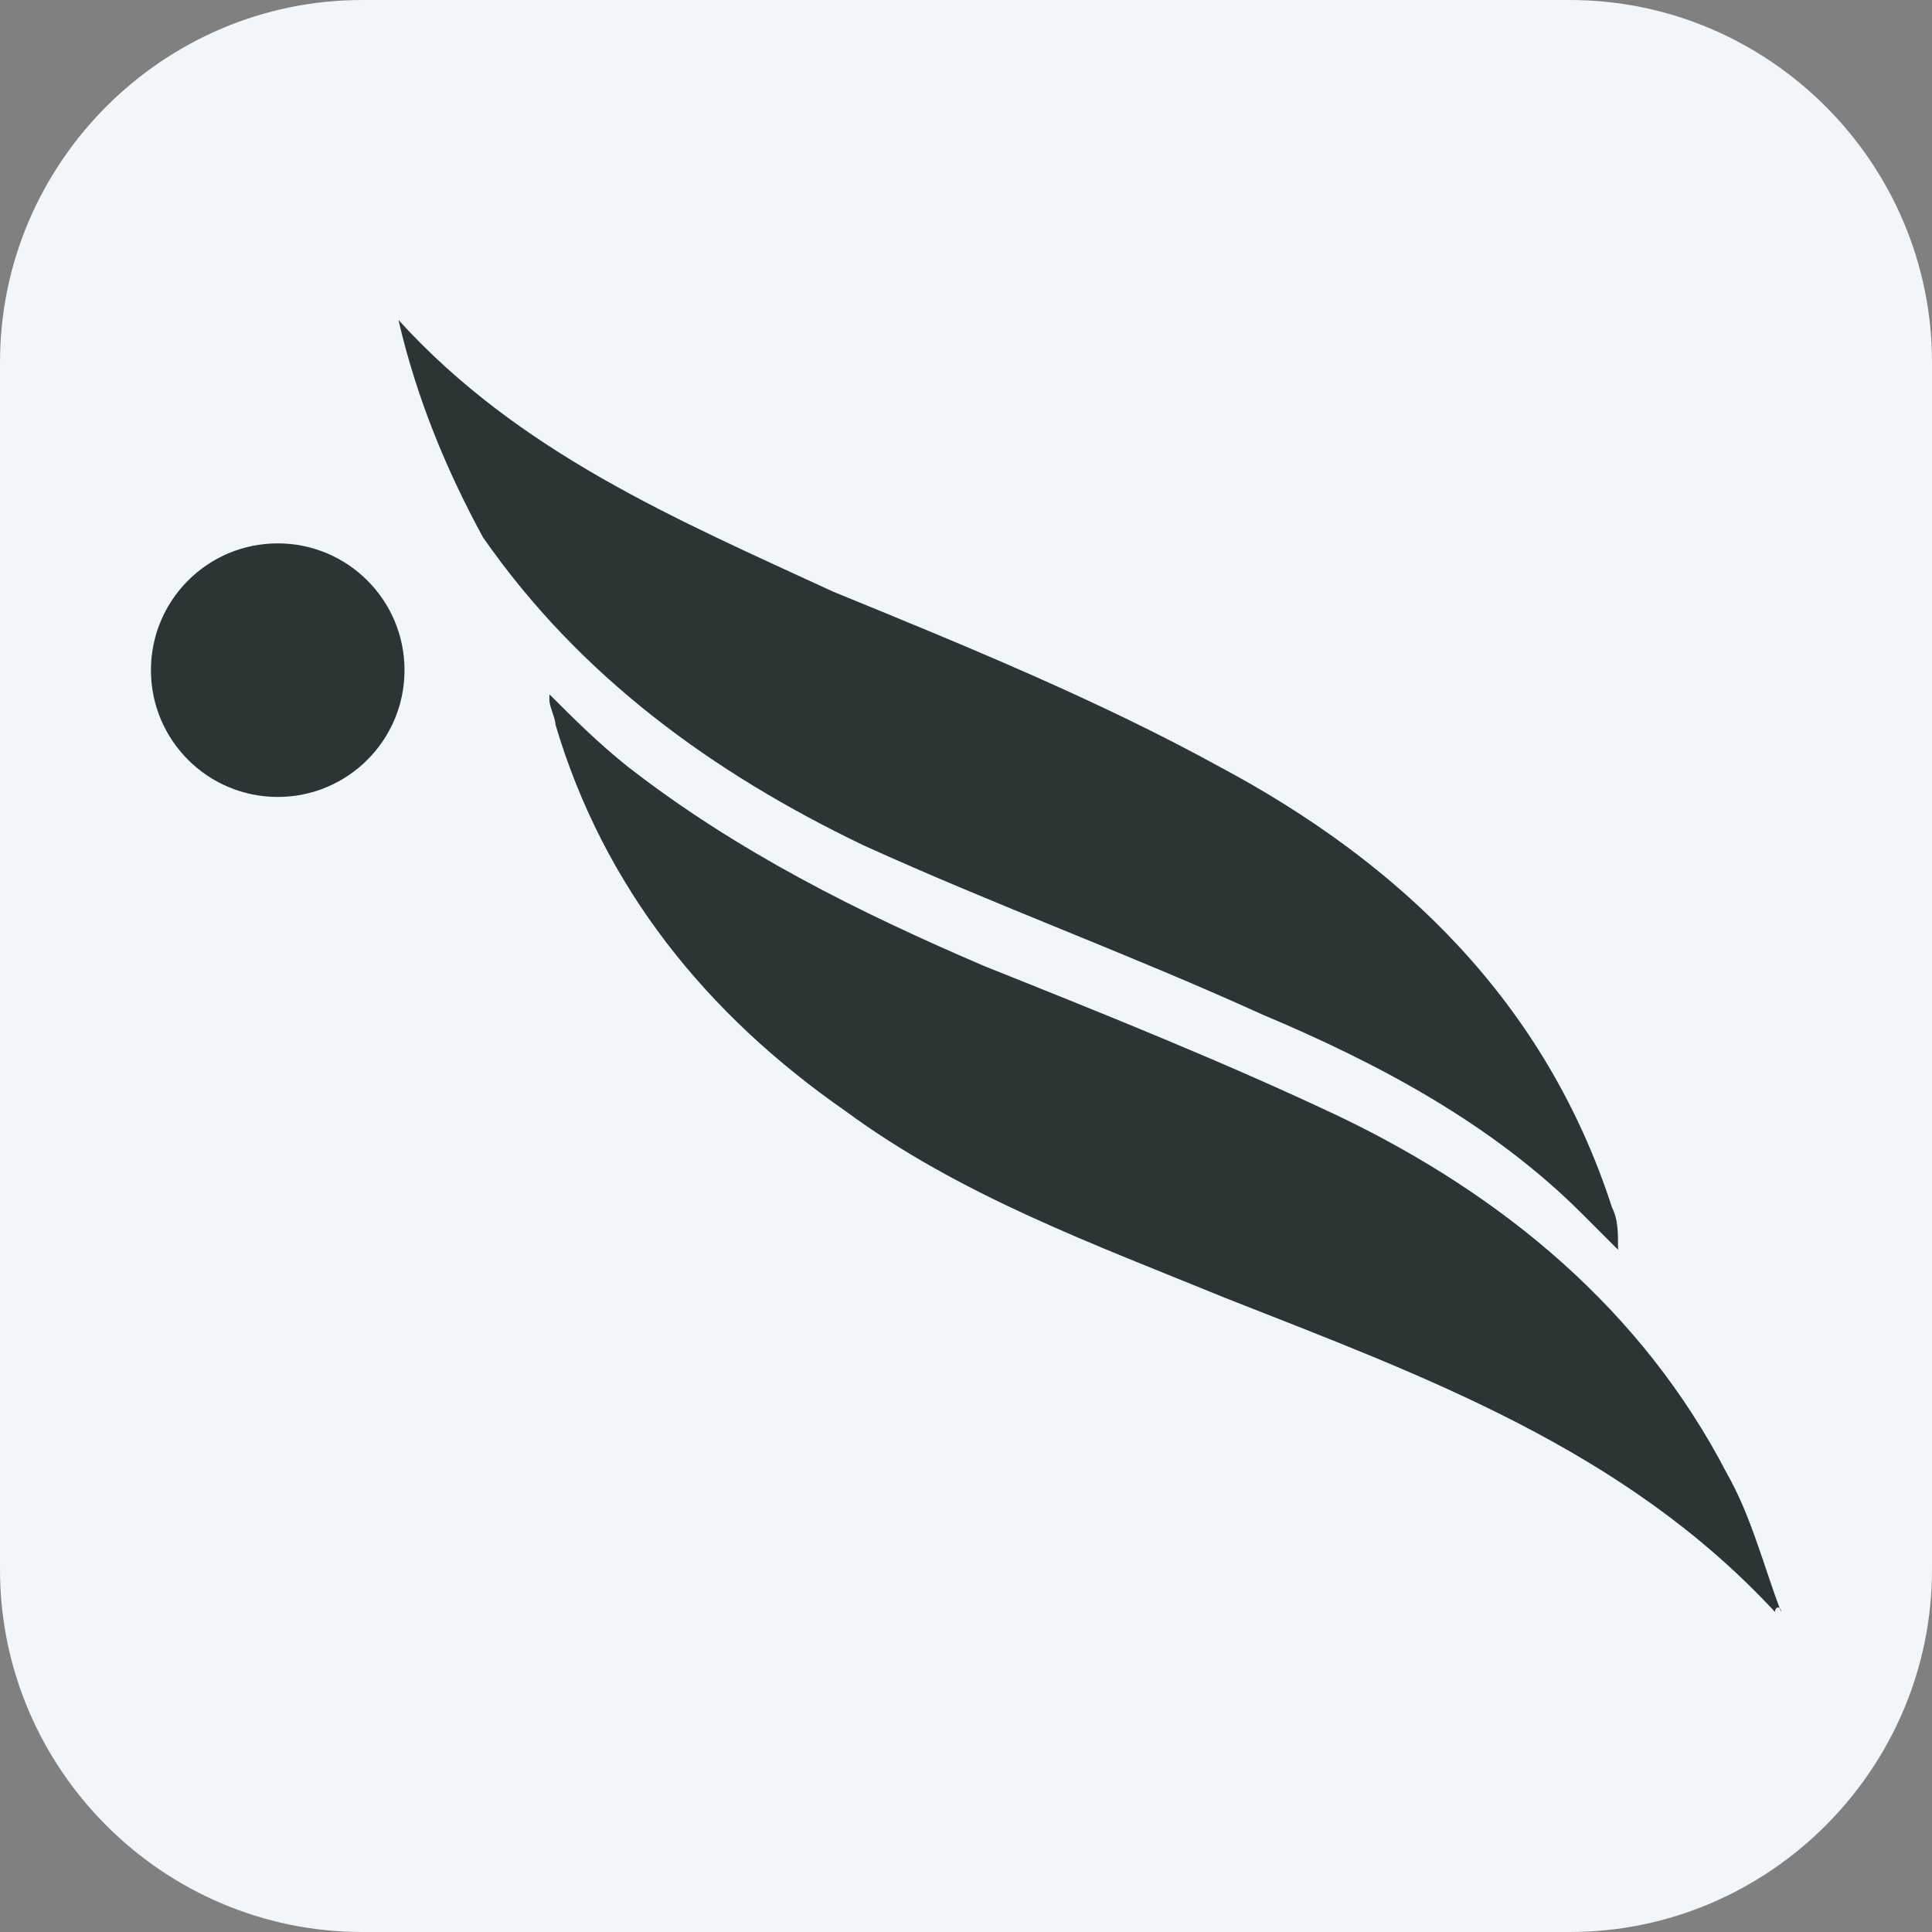
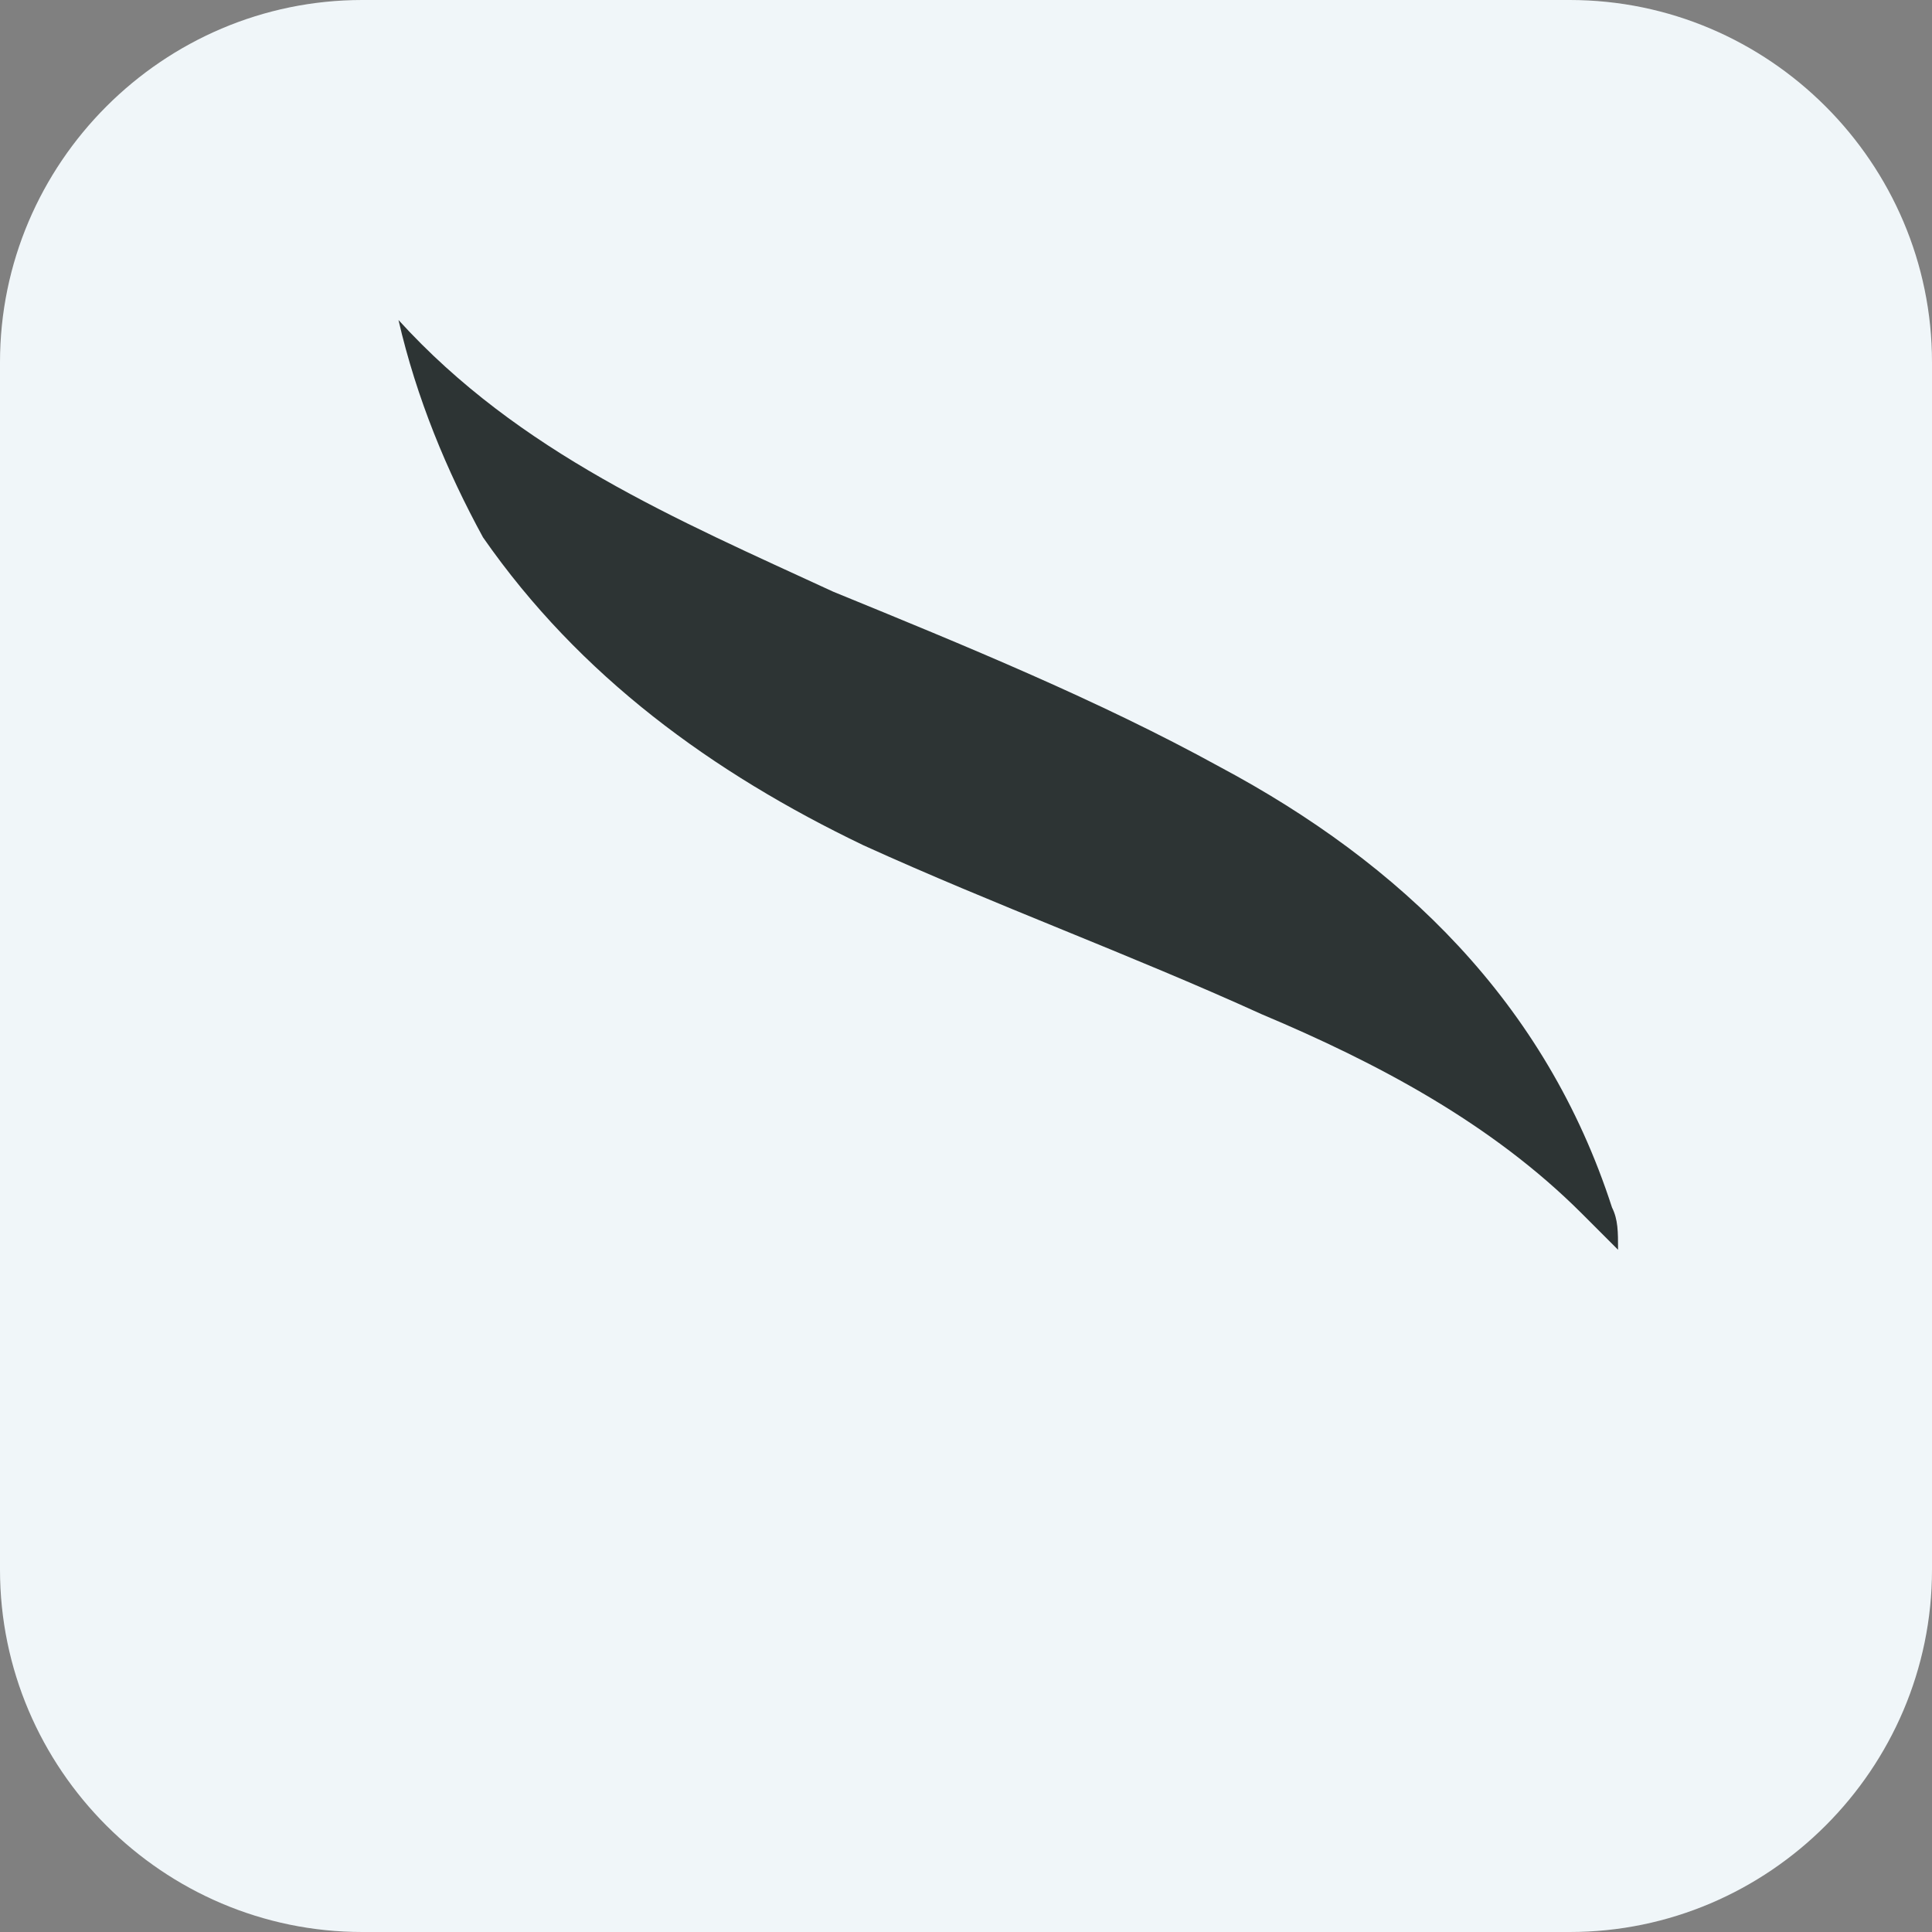
<svg xmlns="http://www.w3.org/2000/svg" version="1.1" x="0px" y="0px" width="32px" height="32px" viewBox="0 0 32 32" style="enable-background:new 0 0 32 32;" xml:space="preserve">
  <rect x="0" y="0" width="32" height="32" fill="#808080" stroke="none" />
  <style type="text/css">
	.st0{fill:#F0F6F9;}
	.st1{fill:#2D3434;}
</style>
  <defs>
</defs>
  <g>
    <path class="st0" d="M26,32H6c-3.3,0-6-2.7-6-6V6c0-3.3,2.7-6,6-6h20c3.3,0,6,2.7,6,6v20C32,29.3,29.3,32,26,32z" />
  </g>
  <g>
    <g>
      <g>
        <g>
          <path class="st0" d="M29.4,26.7c0,0,0.1-0.1,0.1-0.1c-0.3-0.8-0.6-1.6-0.9-2.3c-1.4-2.7-3.7-4.6-6.4-5.9      c-1.9-0.9-3.9-1.7-5.9-2.5c-2.1-0.9-4.1-1.8-5.9-3.3c-0.4-0.4-0.9-0.8-1.3-1.2c0,0.1,0,0.1,0,0.1c0,0.1,0.1,0.3,0.1,0.4      c0.8,2.7,2.5,4.8,4.8,6.4c1.9,1.4,4.1,2.2,6.3,3.1C23.5,22.8,26.9,24,29.4,26.7z M6.6,5.3c0.3,1.3,0.8,2.4,1.5,3.5      c1.6,2.3,3.8,3.9,6.3,5.1c2.2,1,4.4,1.9,6.6,2.8c1.9,0.8,3.8,1.8,5.3,3.3c0.2,0.2,0.4,0.4,0.6,0.6c0-0.3,0-0.5-0.1-0.7      c-1.1-3.4-3.4-5.7-6.5-7.3c-2.1-1.1-4.3-1.9-6.4-2.9C11.2,8.6,8.6,7.5,6.6,5.3z" />
-           <path class="st1" d="M29.4,26.7c-2.5-2.7-5.8-3.9-9.1-5.2c-2.2-0.9-4.4-1.7-6.3-3.1c-2.3-1.6-4-3.7-4.8-6.4      c0-0.1-0.1-0.3-0.1-0.4c0,0,0-0.1,0-0.1c0.4,0.4,0.8,0.8,1.3,1.2c1.8,1.4,3.8,2.4,5.9,3.3c2,0.8,4,1.6,5.9,2.5      c2.7,1.3,5,3.2,6.4,5.9c0.4,0.7,0.6,1.5,0.9,2.3C29.5,26.6,29.4,26.6,29.4,26.7z" />
          <path class="st1" d="M6.6,5.3c2,2.2,4.6,3.3,7.2,4.5c2.2,0.9,4.4,1.8,6.4,2.9c3,1.6,5.4,3.9,6.5,7.3c0.1,0.2,0.1,0.4,0.1,0.7      c-0.2-0.2-0.4-0.4-0.6-0.6c-1.5-1.5-3.4-2.5-5.3-3.3c-2.2-1-4.4-1.8-6.6-2.8c-2.5-1.2-4.7-2.8-6.3-5.1C7.4,7.8,6.9,6.6,6.6,5.3z      " />
        </g>
-         <circle class="st1" cx="4.6" cy="11.1" r="2.1" />
      </g>
    </g>
  </g>
</svg>